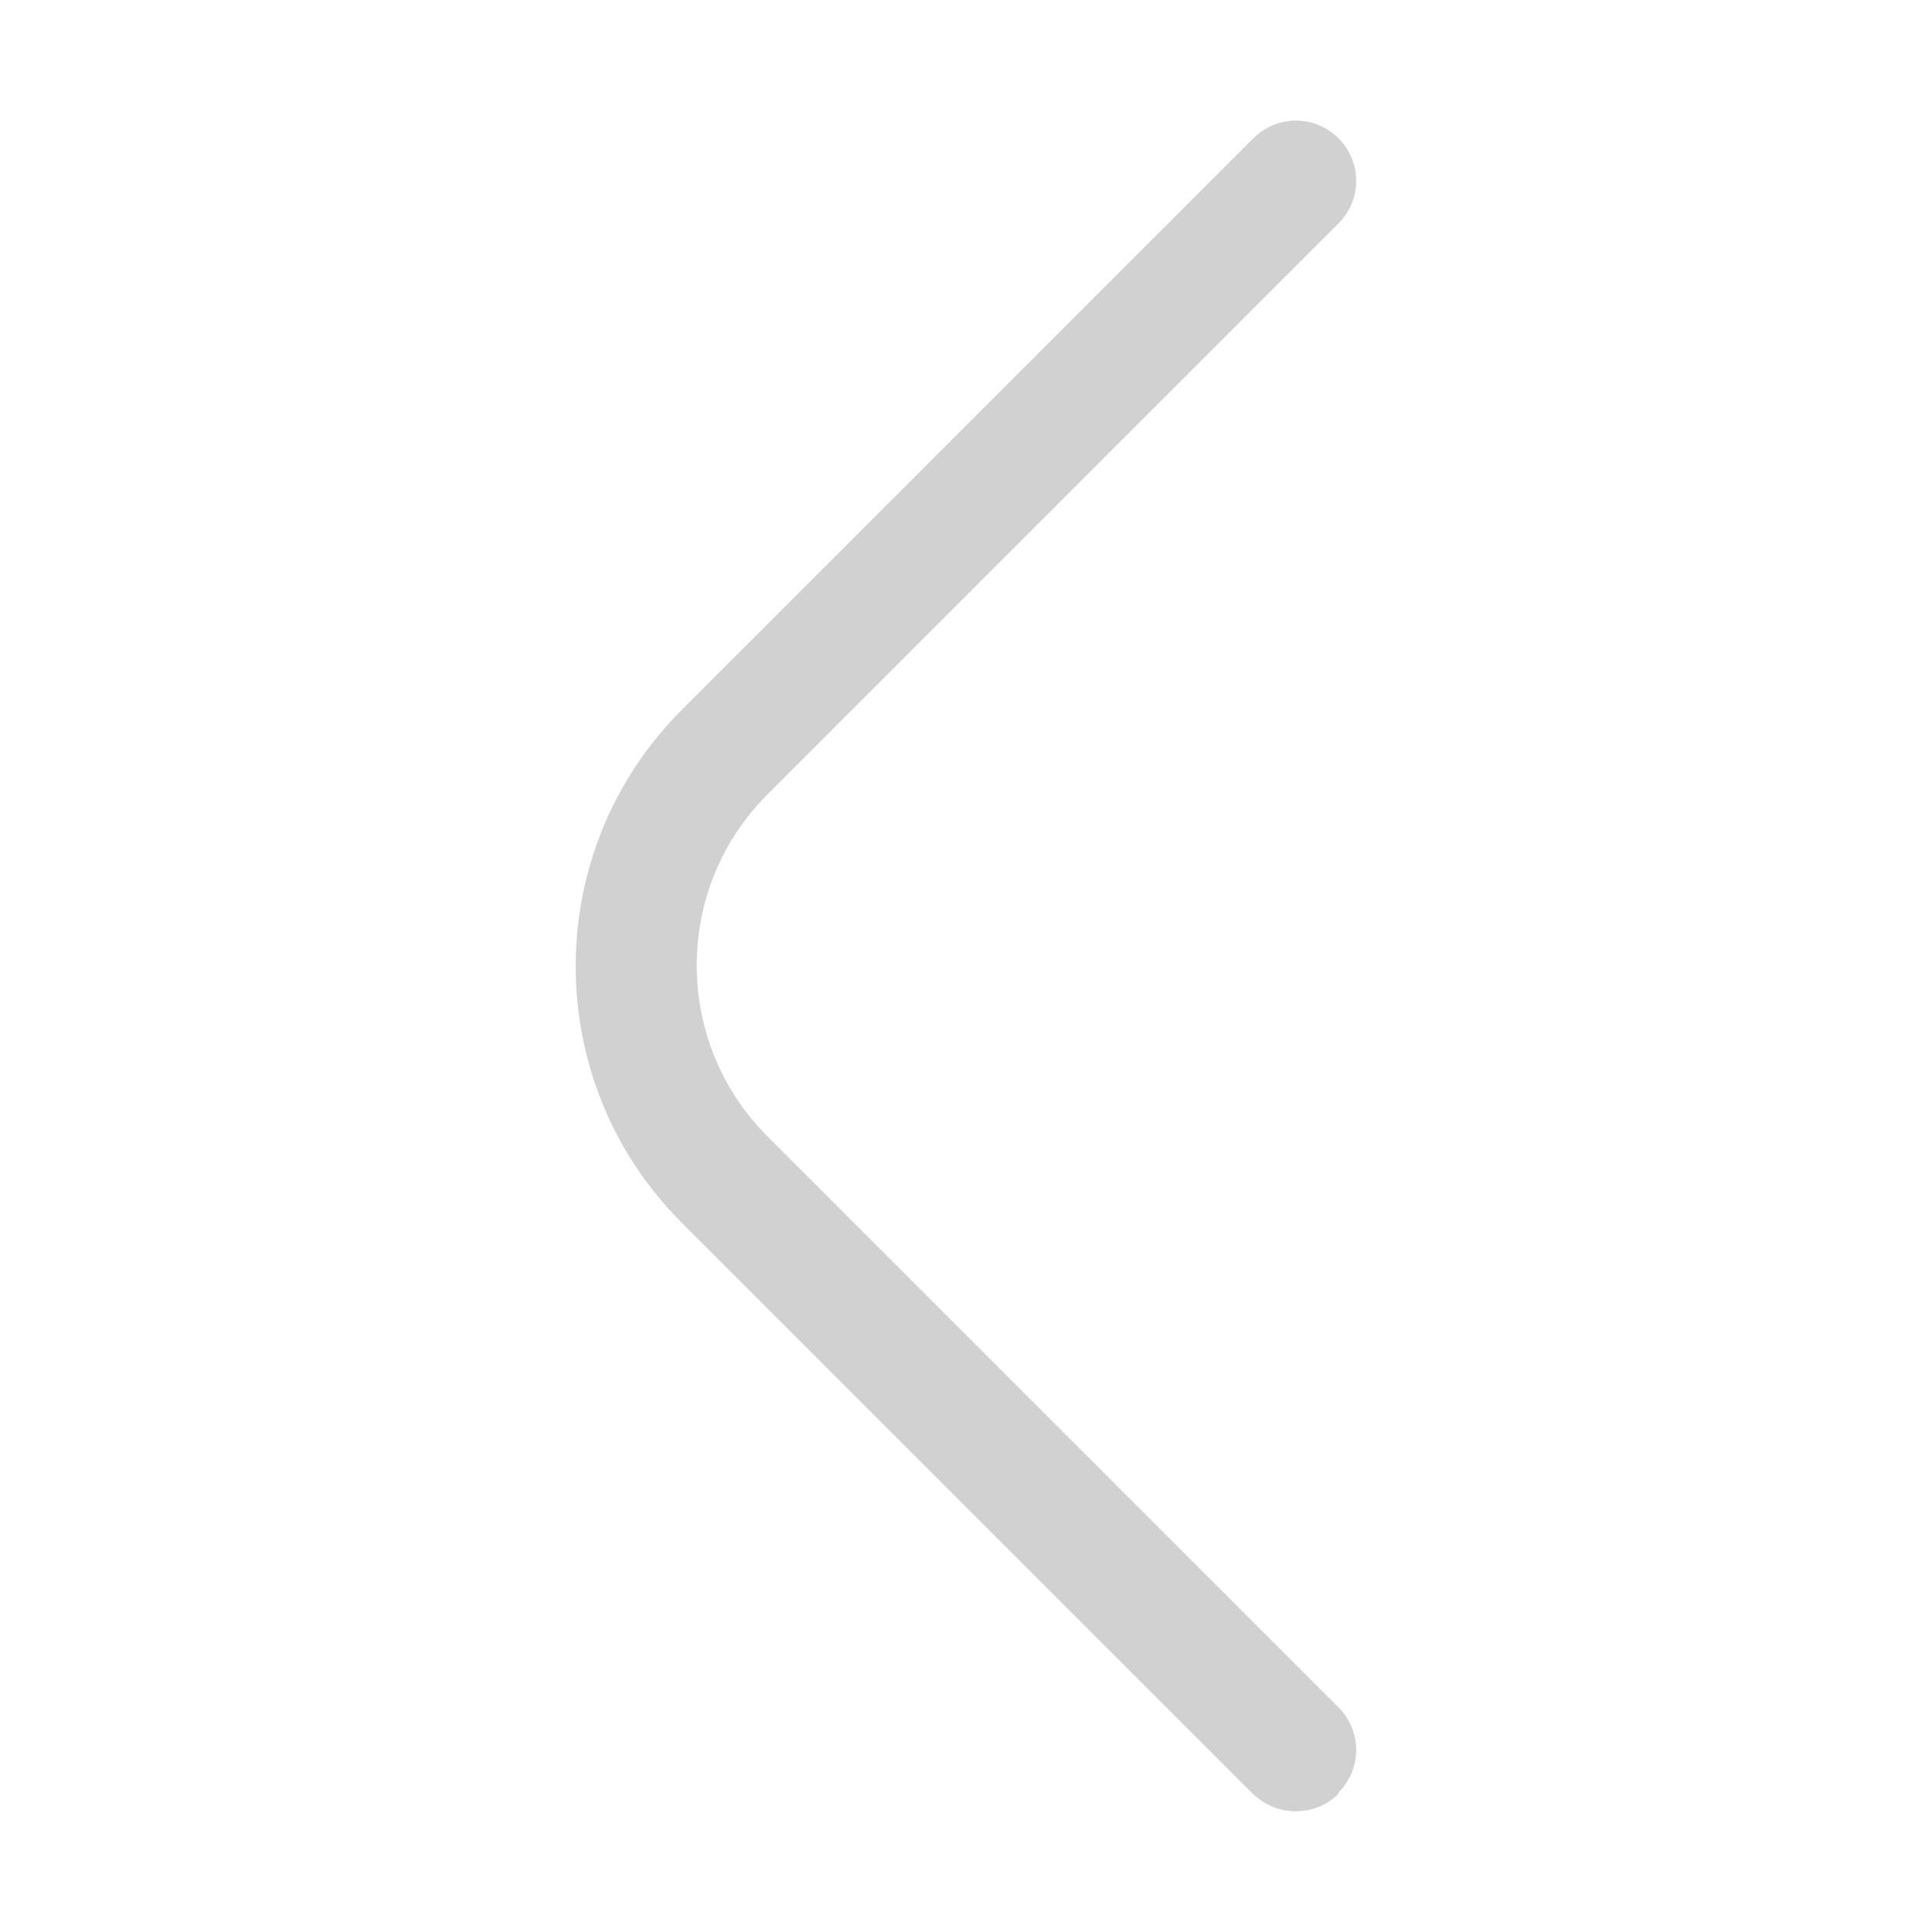
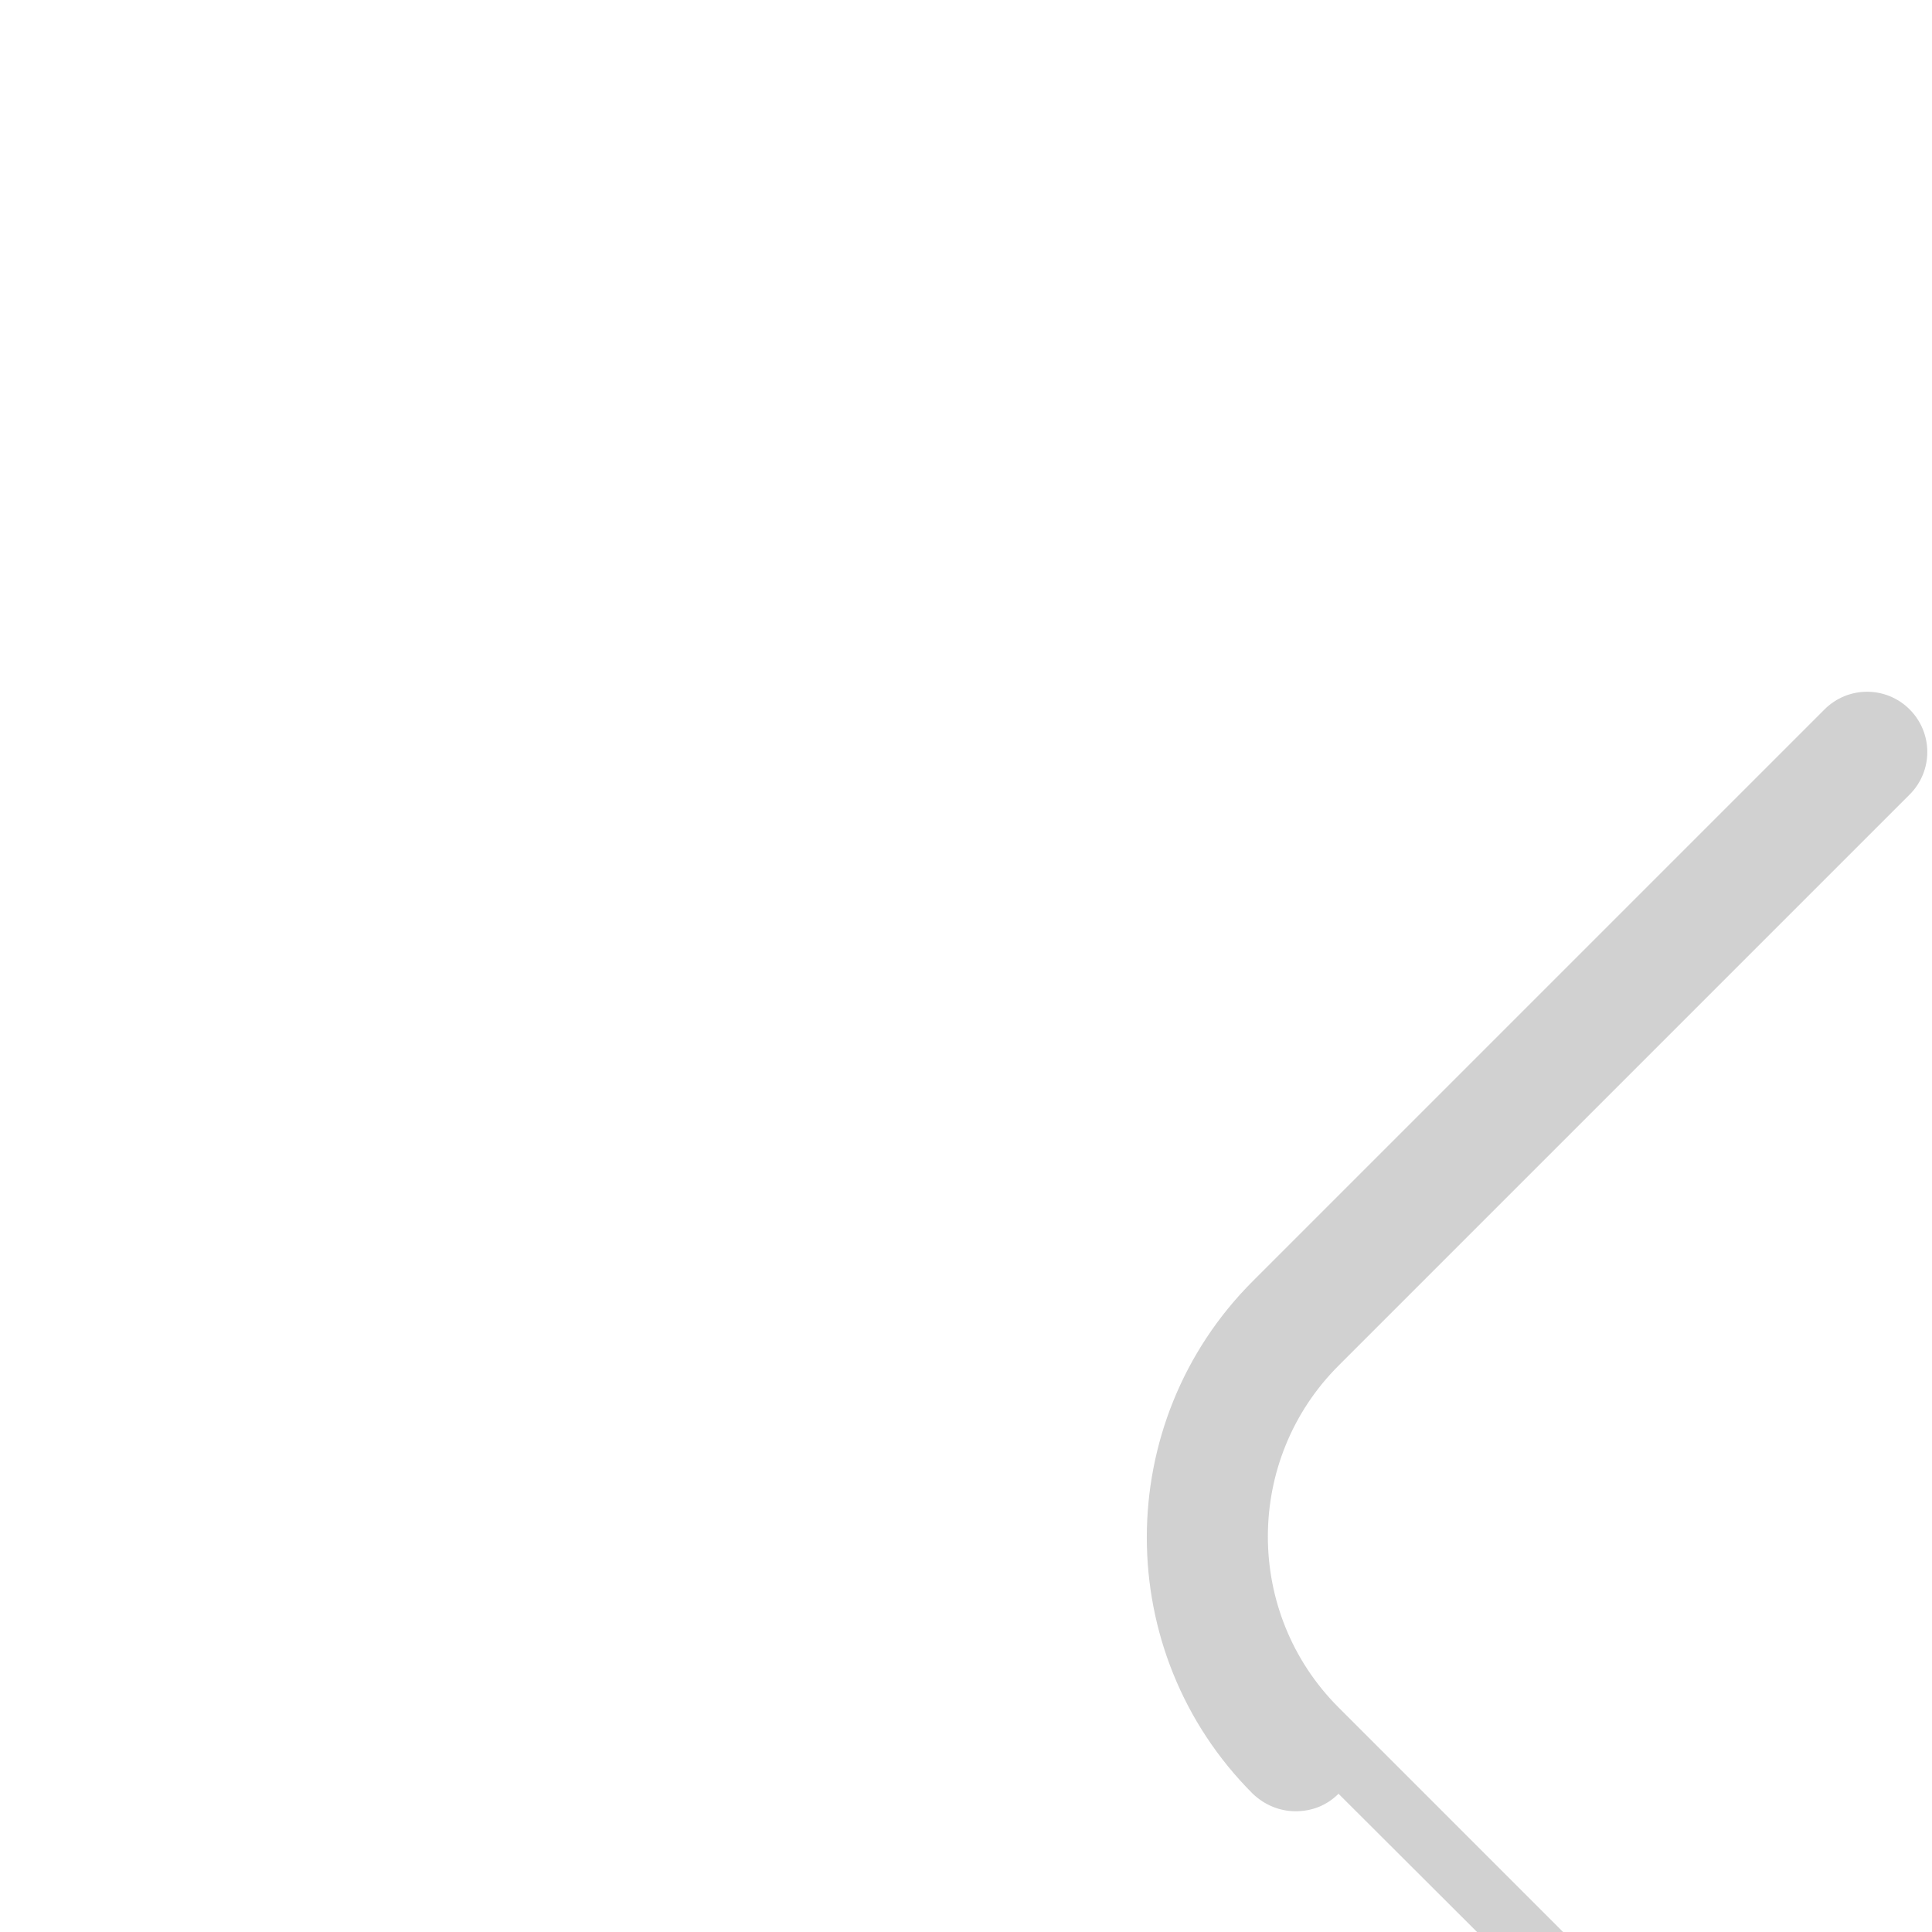
<svg xmlns="http://www.w3.org/2000/svg" width="100px" height="100px" version="1.1" viewBox="0 0 100 100" aria-hidden="true" style="fill:url(#CerosGradient_id126fe34a3);">
  <defs>
    <linearGradient class="cerosgradient" data-cerosgradient="true" id="CerosGradient_id126fe34a3" gradientUnits="userSpaceOnUse" x1="50%" y1="100%" x2="50%" y2="0%">
      <stop offset="0%" stop-color="#D1D1D1" />
      <stop offset="100%" stop-color="#D1D1D1" />
    </linearGradient>
    <linearGradient />
  </defs>
-   <path d="m69.281 92.844c-0.625 0.625-1.406 0.906-2.219 0.906s-1.594-0.312-2.219-0.906l-29.562-29.562c-7.312-7.312-7.312-19.219 0-26.531l29.594-29.594c1.219-1.219 3.188-1.219 4.406 0s1.219 3.188 0 4.406l-29.562 29.562c-4.875 4.875-4.875 12.812 0 17.688l29.562 29.562c1.219 1.219 1.219 3.188 0 4.406z" style="fill:url(#CerosGradient_id126fe34a3);" />
+   <path d="m69.281 92.844c-0.625 0.625-1.406 0.906-2.219 0.906s-1.594-0.312-2.219-0.906c-7.312-7.312-7.312-19.219 0-26.531l29.594-29.594c1.219-1.219 3.188-1.219 4.406 0s1.219 3.188 0 4.406l-29.562 29.562c-4.875 4.875-4.875 12.812 0 17.688l29.562 29.562c1.219 1.219 1.219 3.188 0 4.406z" style="fill:url(#CerosGradient_id126fe34a3);" />
</svg>